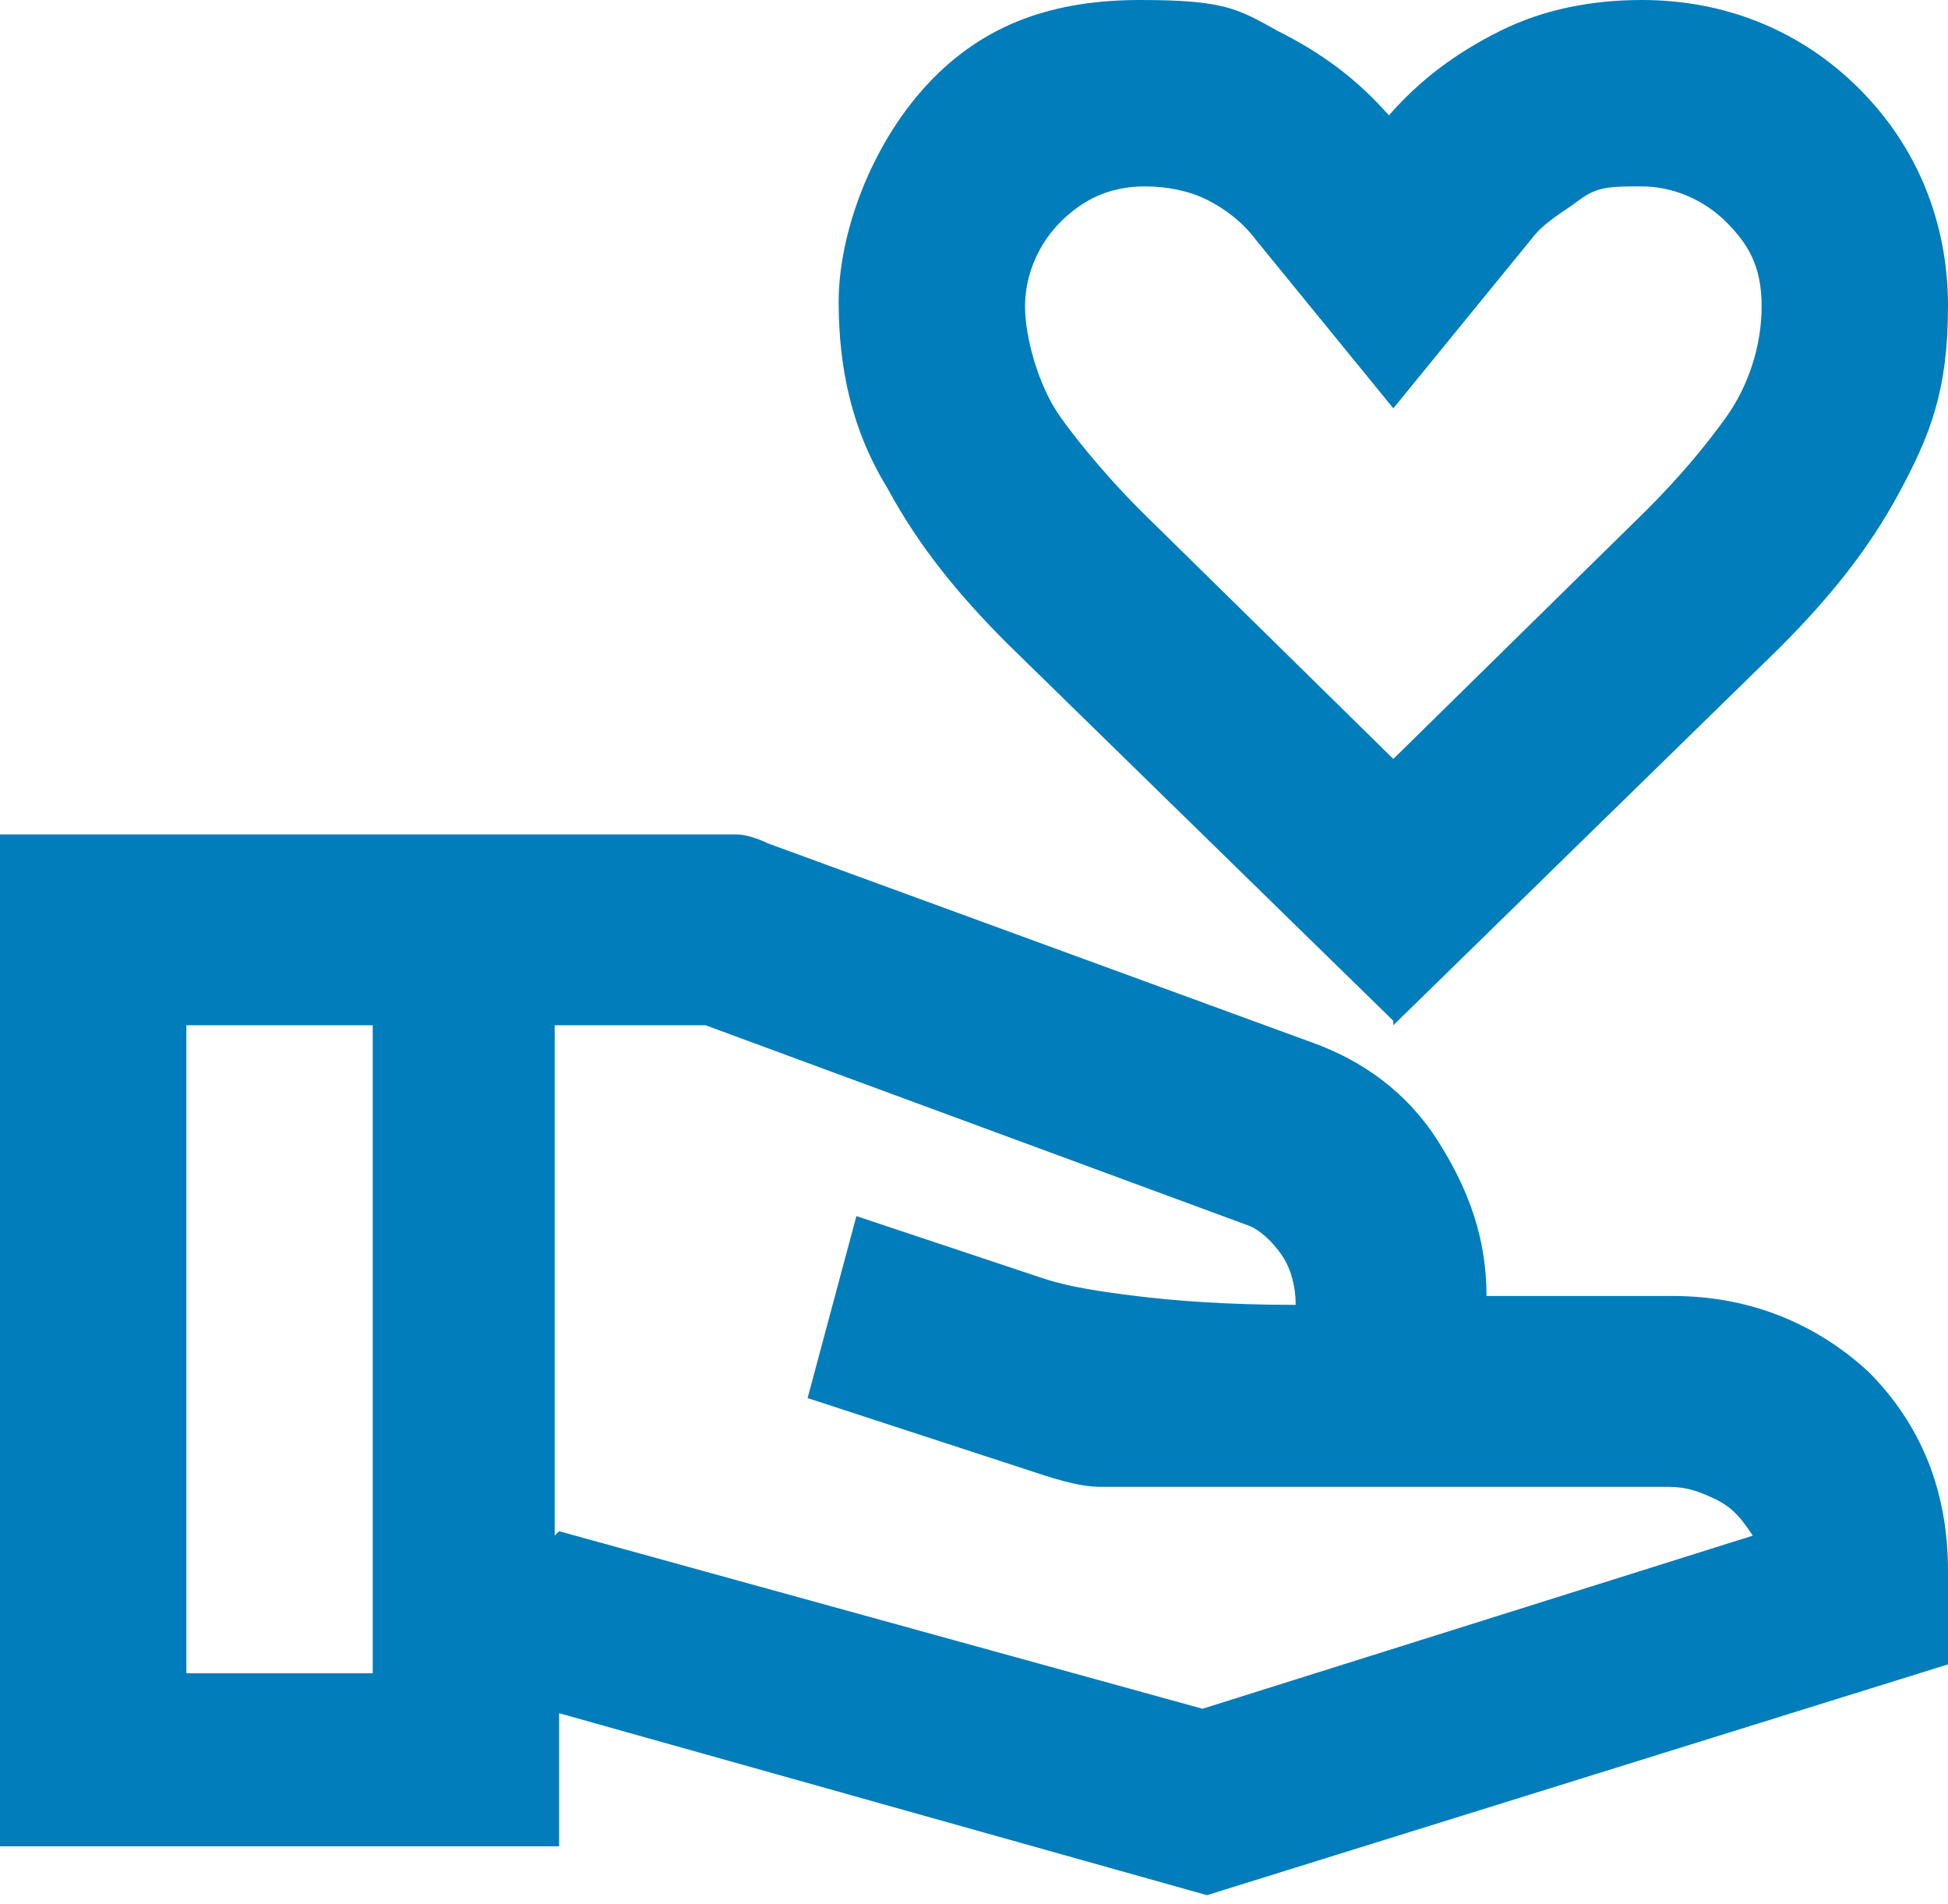
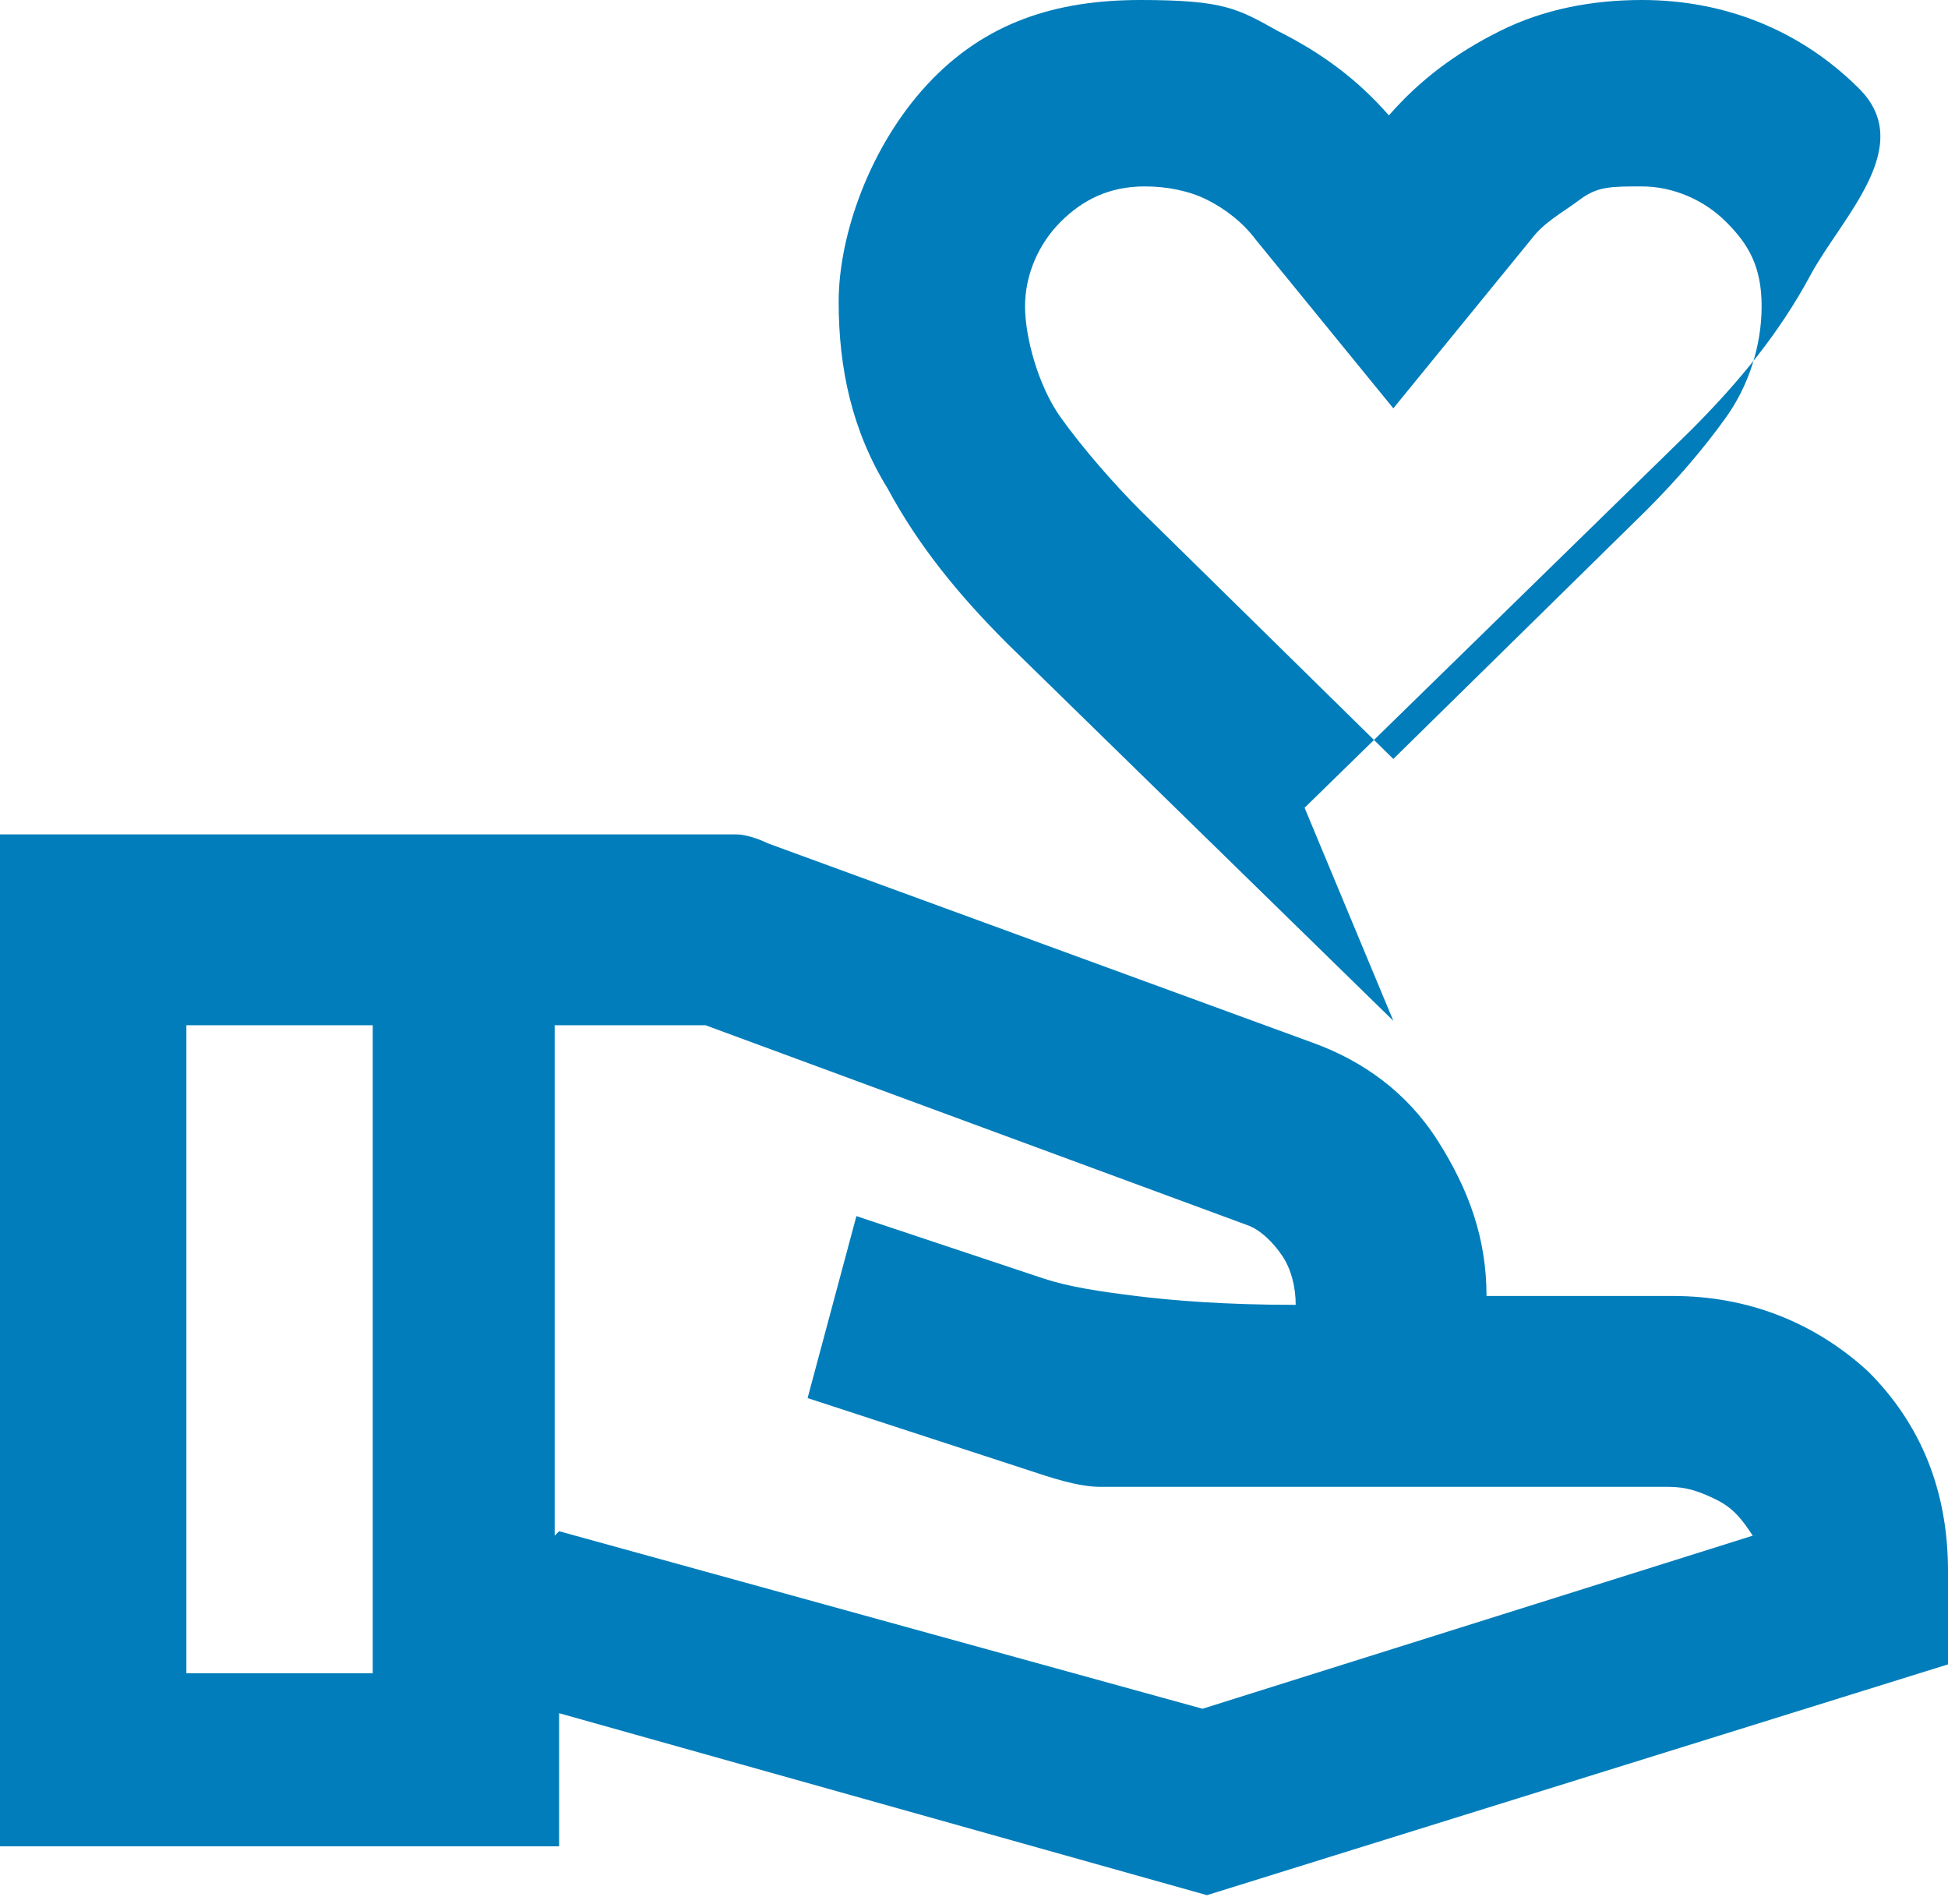
<svg xmlns="http://www.w3.org/2000/svg" version="1.1" viewBox="0 0 43.9 42.9">
  <defs>
    <style>
      .cls-1 {
        fill: #007dba;
      }
    </style>
  </defs>
  <g>
    <g id="Layer_2">
      <g id="Capital">
-         <path class="cls-1" d="M31.4,23l-8.7-8.5c-1.1-1.1-2-2.2-2.7-3.5-.8-1.3-1.1-2.7-1.1-4.2s.7-3.5,2-4.9S23.8,0,25.7,0s2.2.2,3.1.7c1,.5,1.8,1.1,2.5,1.9.7-.8,1.5-1.4,2.5-1.9S35.9,0,37,0C38.9,0,40.6.7,41.9,2c1.3,1.3,2,3,2,4.9s-.4,2.9-1.1,4.2-1.6,2.4-2.7,3.5l-8.7,8.5h0ZM31.4,17.1l5.7-5.6c.7-.7,1.3-1.4,1.8-2.1s.8-1.6.8-2.5-.3-1.4-.8-1.9-1.2-.8-1.9-.8-1,0-1.4.3-.8.5-1.1.9l-3.1,3.8-3.1-3.8c-.3-.4-.7-.7-1.1-.9s-.9-.3-1.4-.3c-.8,0-1.4.3-1.9.8-.5.5-.8,1.2-.8,1.9s.3,1.8.8,2.5,1.2,1.5,1.8,2.1l5.7,5.6h0ZM12.6,34.5l14.5,4,12.4-3.9c-.2-.3-.4-.6-.8-.8s-.7-.3-1.1-.3h-10.6c-.9,0-1.7,0-2.2,0s-1.1-.2-1.7-.4l-4.9-1.6,1.1-4.1,4.2,1.4c.6.2,1.3.3,2.1.4s2,.2,3.6.2c0-.4-.1-.8-.3-1.1s-.5-.6-.8-.7l-12.2-4.5h-3.4v11.5h0ZM0,41.8v-23h15.9c.2,0,.5,0,.7,0s.5.1.7.2l12.3,4.5c1.1.4,2.1,1.1,2.8,2.2.7,1.1,1.1,2.2,1.1,3.5h4.2c1.7,0,3.2.6,4.4,1.7,1.2,1.2,1.8,2.7,1.8,4.5v2.1l-16.7,5.2-14.6-4.1v3H0ZM4.2,37.7h4.2v-14.6h-4.2v14.6Z" />
+         <path class="cls-1" d="M31.4,23l-8.7-8.5c-1.1-1.1-2-2.2-2.7-3.5-.8-1.3-1.1-2.7-1.1-4.2s.7-3.5,2-4.9S23.8,0,25.7,0s2.2.2,3.1.7c1,.5,1.8,1.1,2.5,1.9.7-.8,1.5-1.4,2.5-1.9S35.9,0,37,0C38.9,0,40.6.7,41.9,2s-.4,2.9-1.1,4.2-1.6,2.4-2.7,3.5l-8.7,8.5h0ZM31.4,17.1l5.7-5.6c.7-.7,1.3-1.4,1.8-2.1s.8-1.6.8-2.5-.3-1.4-.8-1.9-1.2-.8-1.9-.8-1,0-1.4.3-.8.5-1.1.9l-3.1,3.8-3.1-3.8c-.3-.4-.7-.7-1.1-.9s-.9-.3-1.4-.3c-.8,0-1.4.3-1.9.8-.5.5-.8,1.2-.8,1.9s.3,1.8.8,2.5,1.2,1.5,1.8,2.1l5.7,5.6h0ZM12.6,34.5l14.5,4,12.4-3.9c-.2-.3-.4-.6-.8-.8s-.7-.3-1.1-.3h-10.6c-.9,0-1.7,0-2.2,0s-1.1-.2-1.7-.4l-4.9-1.6,1.1-4.1,4.2,1.4c.6.2,1.3.3,2.1.4s2,.2,3.6.2c0-.4-.1-.8-.3-1.1s-.5-.6-.8-.7l-12.2-4.5h-3.4v11.5h0ZM0,41.8v-23h15.9c.2,0,.5,0,.7,0s.5.1.7.2l12.3,4.5c1.1.4,2.1,1.1,2.8,2.2.7,1.1,1.1,2.2,1.1,3.5h4.2c1.7,0,3.2.6,4.4,1.7,1.2,1.2,1.8,2.7,1.8,4.5v2.1l-16.7,5.2-14.6-4.1v3H0ZM4.2,37.7h4.2v-14.6h-4.2v14.6Z" />
      </g>
    </g>
  </g>
</svg>